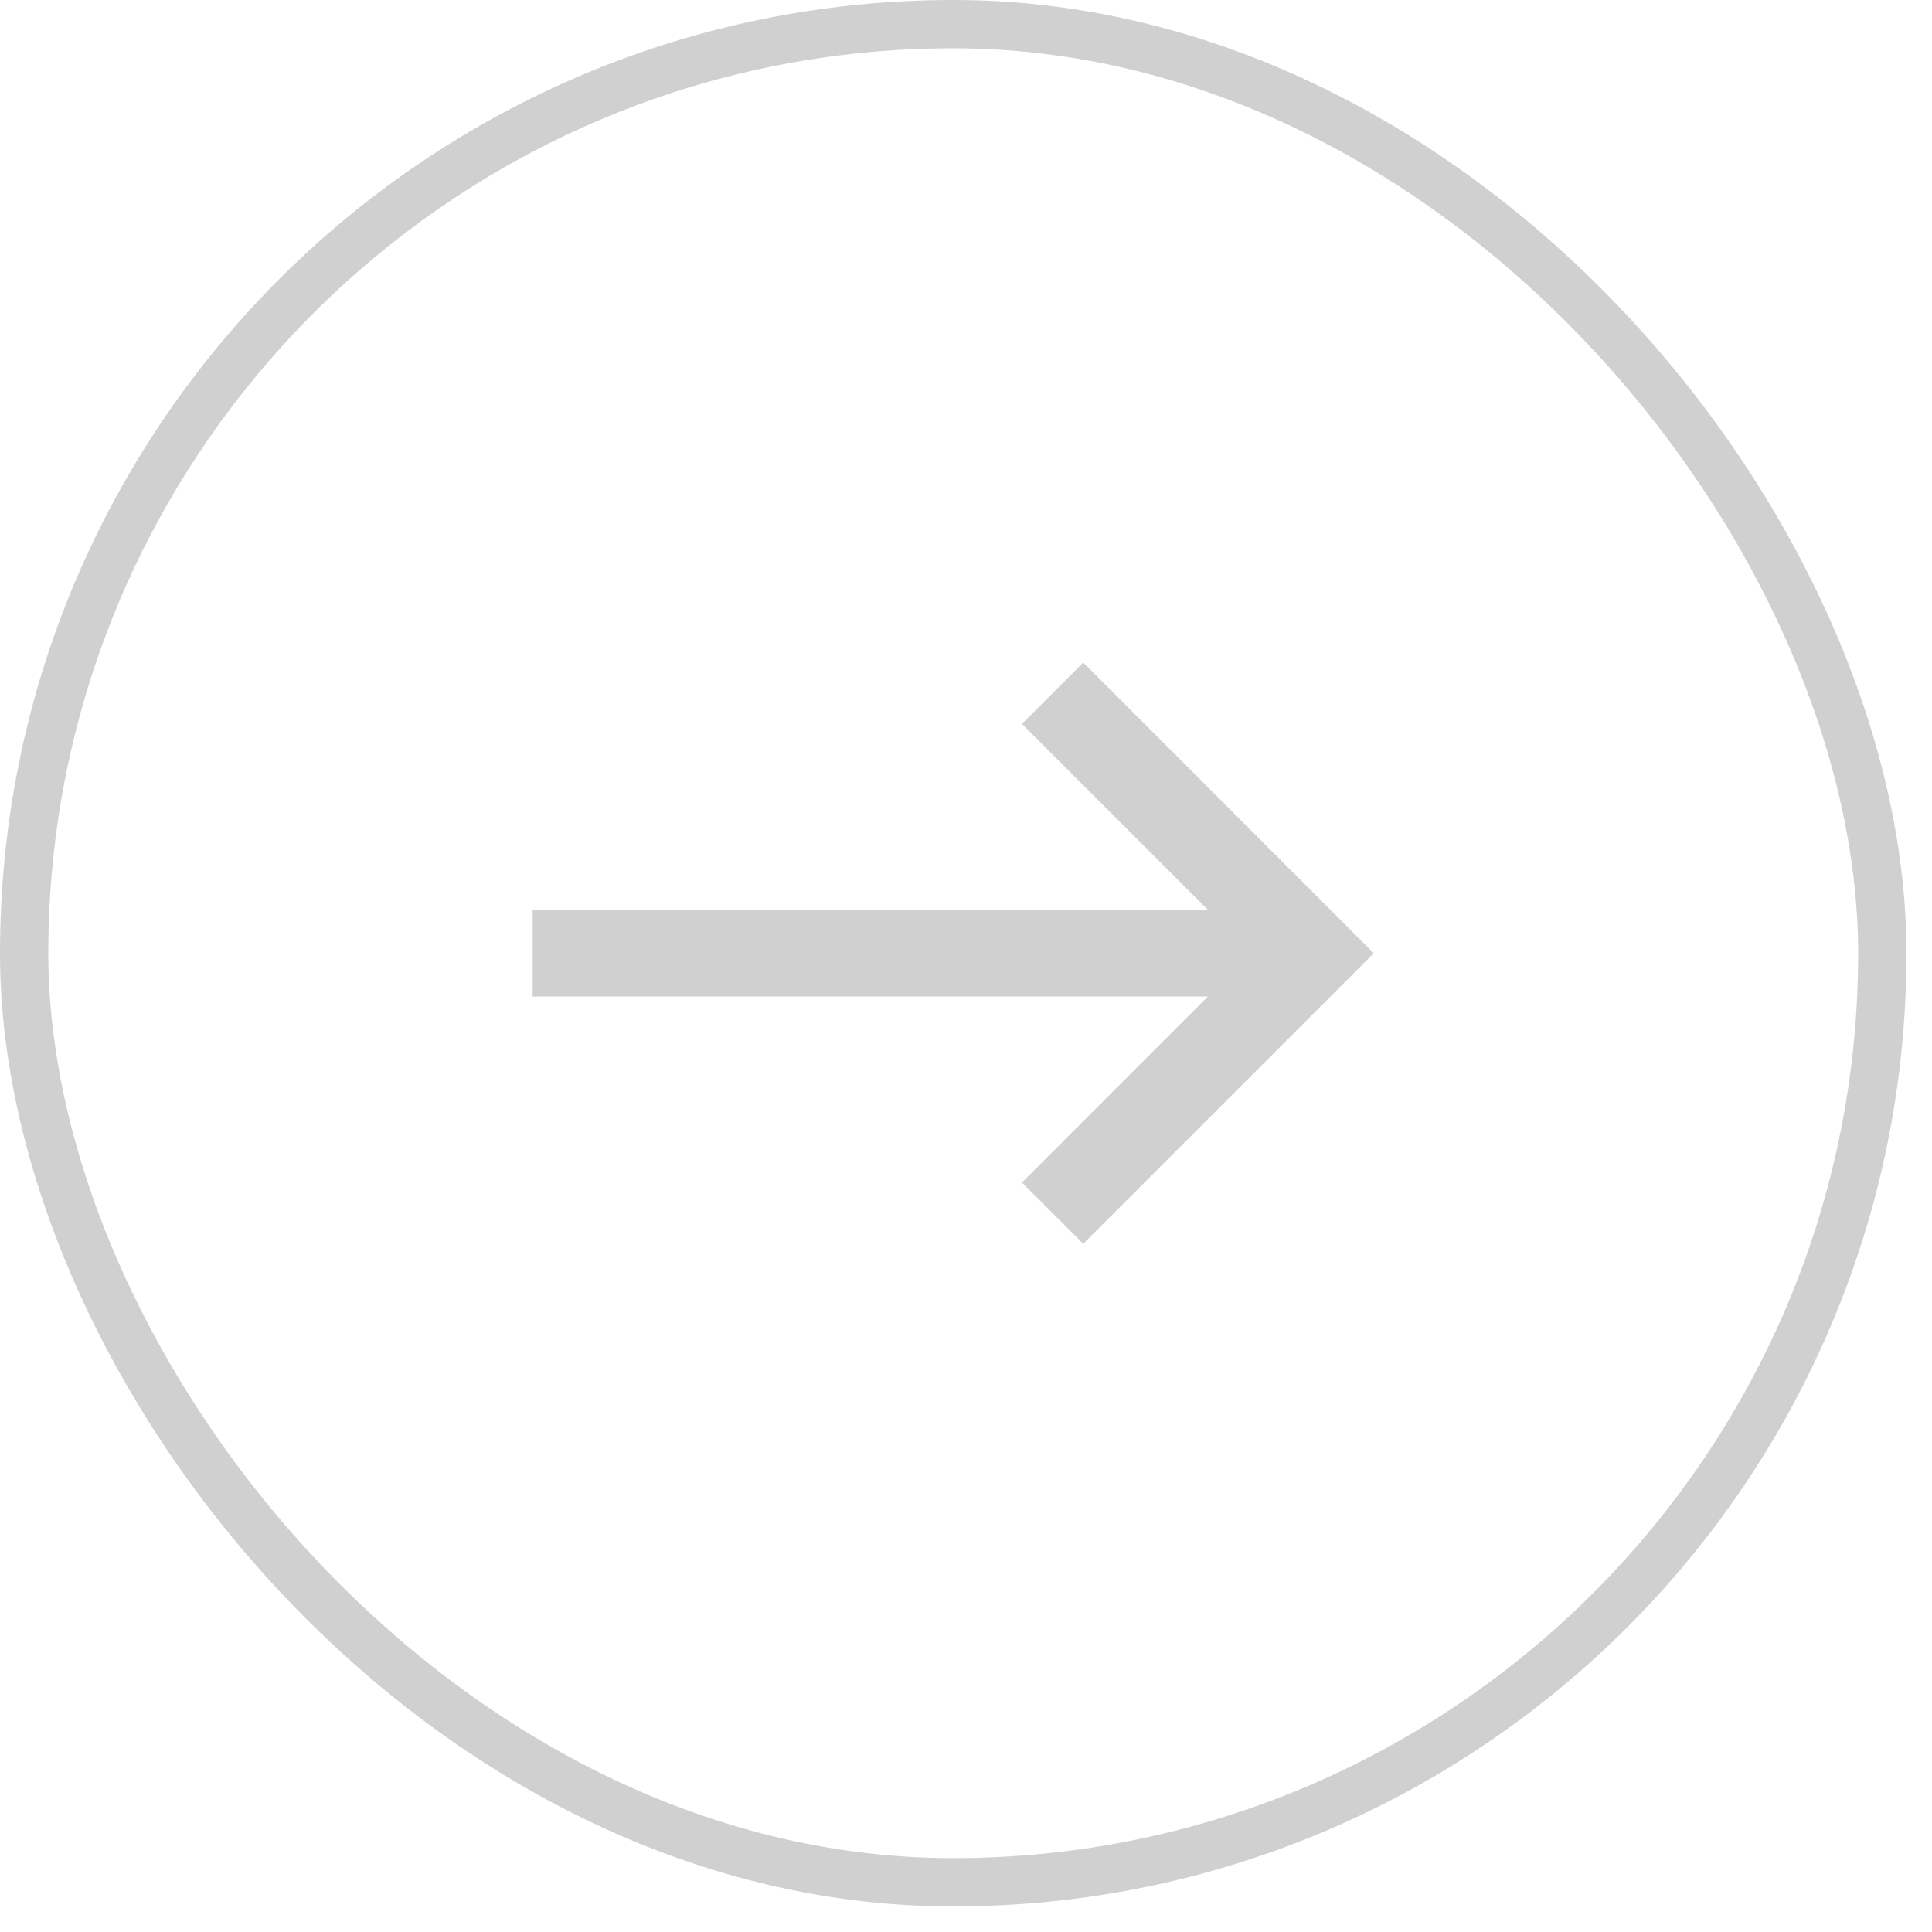
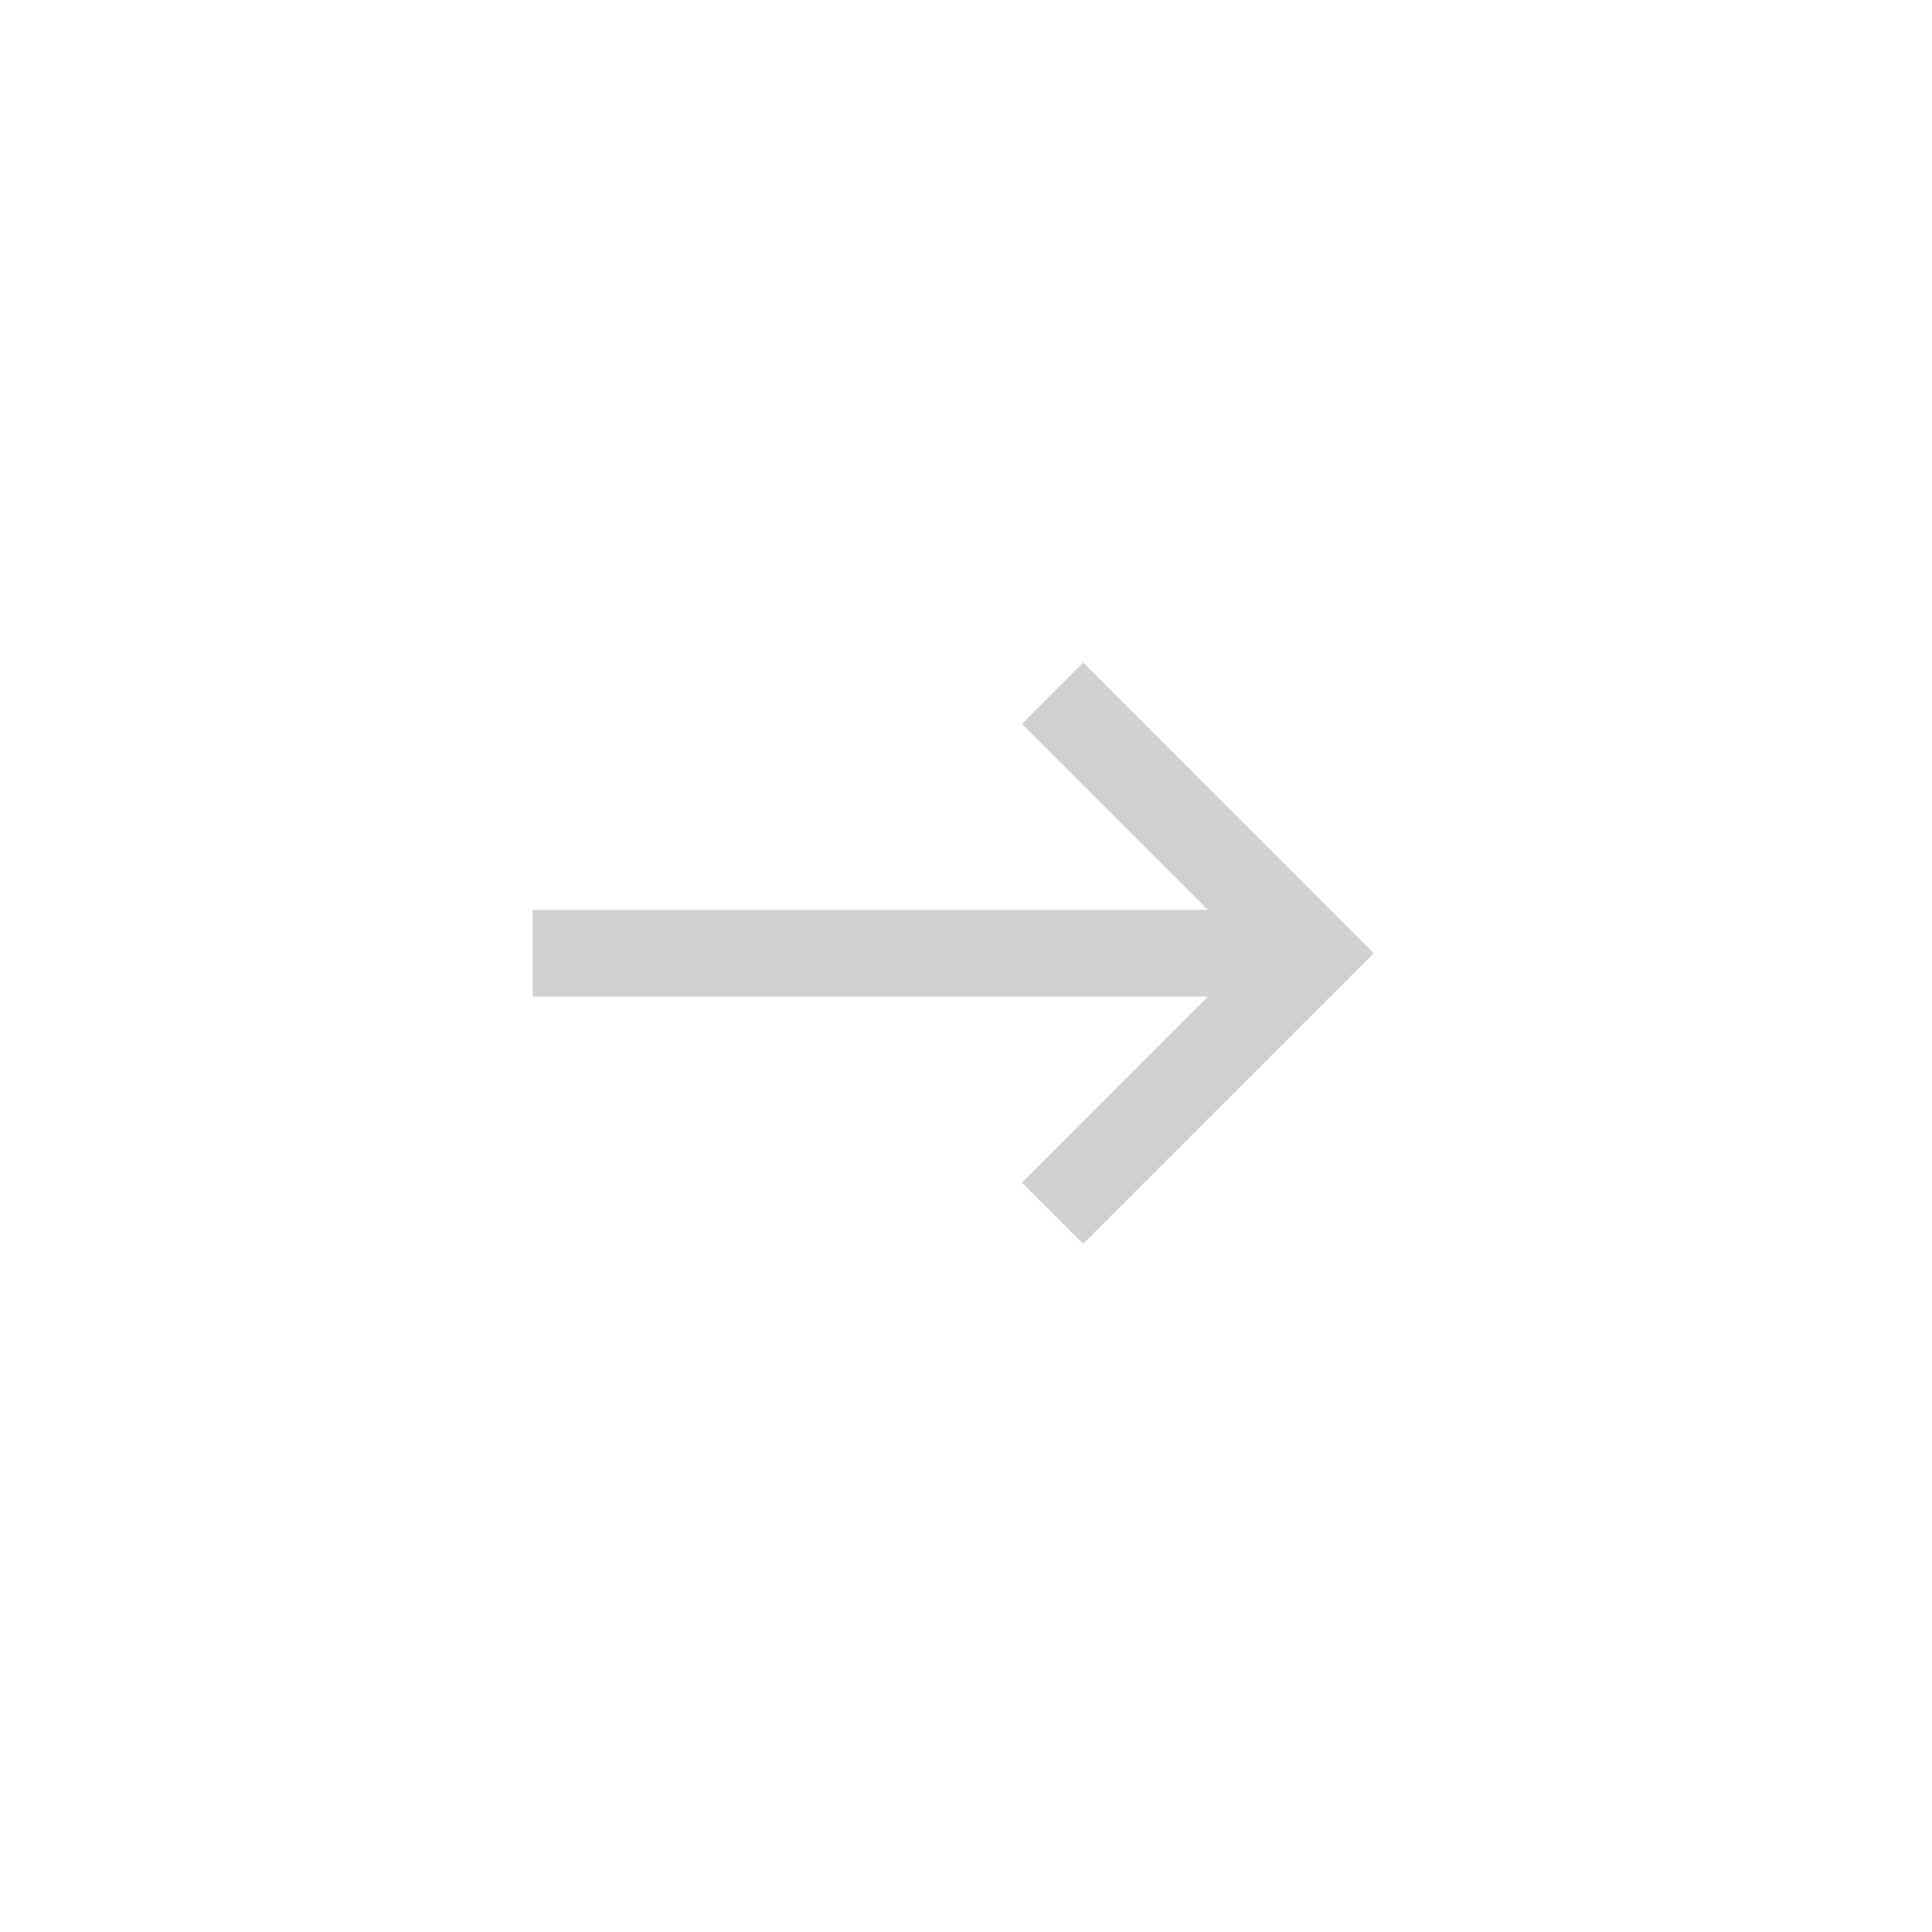
<svg xmlns="http://www.w3.org/2000/svg" width="40" height="40" viewBox="0 0 40 40" fill="none">
-   <rect x="0.5" y="0.5" width="38.471" height="38.471" rx="19.235" stroke="#D0D0D0" />
-   <path d="M28.443 19.736L22.427 25.752L21.158 24.484L25.009 20.632H11.027V18.838H25.009L21.158 14.988L22.427 13.718L28.443 19.736Z" fill="#D0D0D0" />
+   <path d="M28.443 19.736L22.427 25.752L21.158 24.484L25.009 20.632H11.027V18.838H25.009L21.158 14.988L22.427 13.718Z" fill="#D0D0D0" />
</svg>